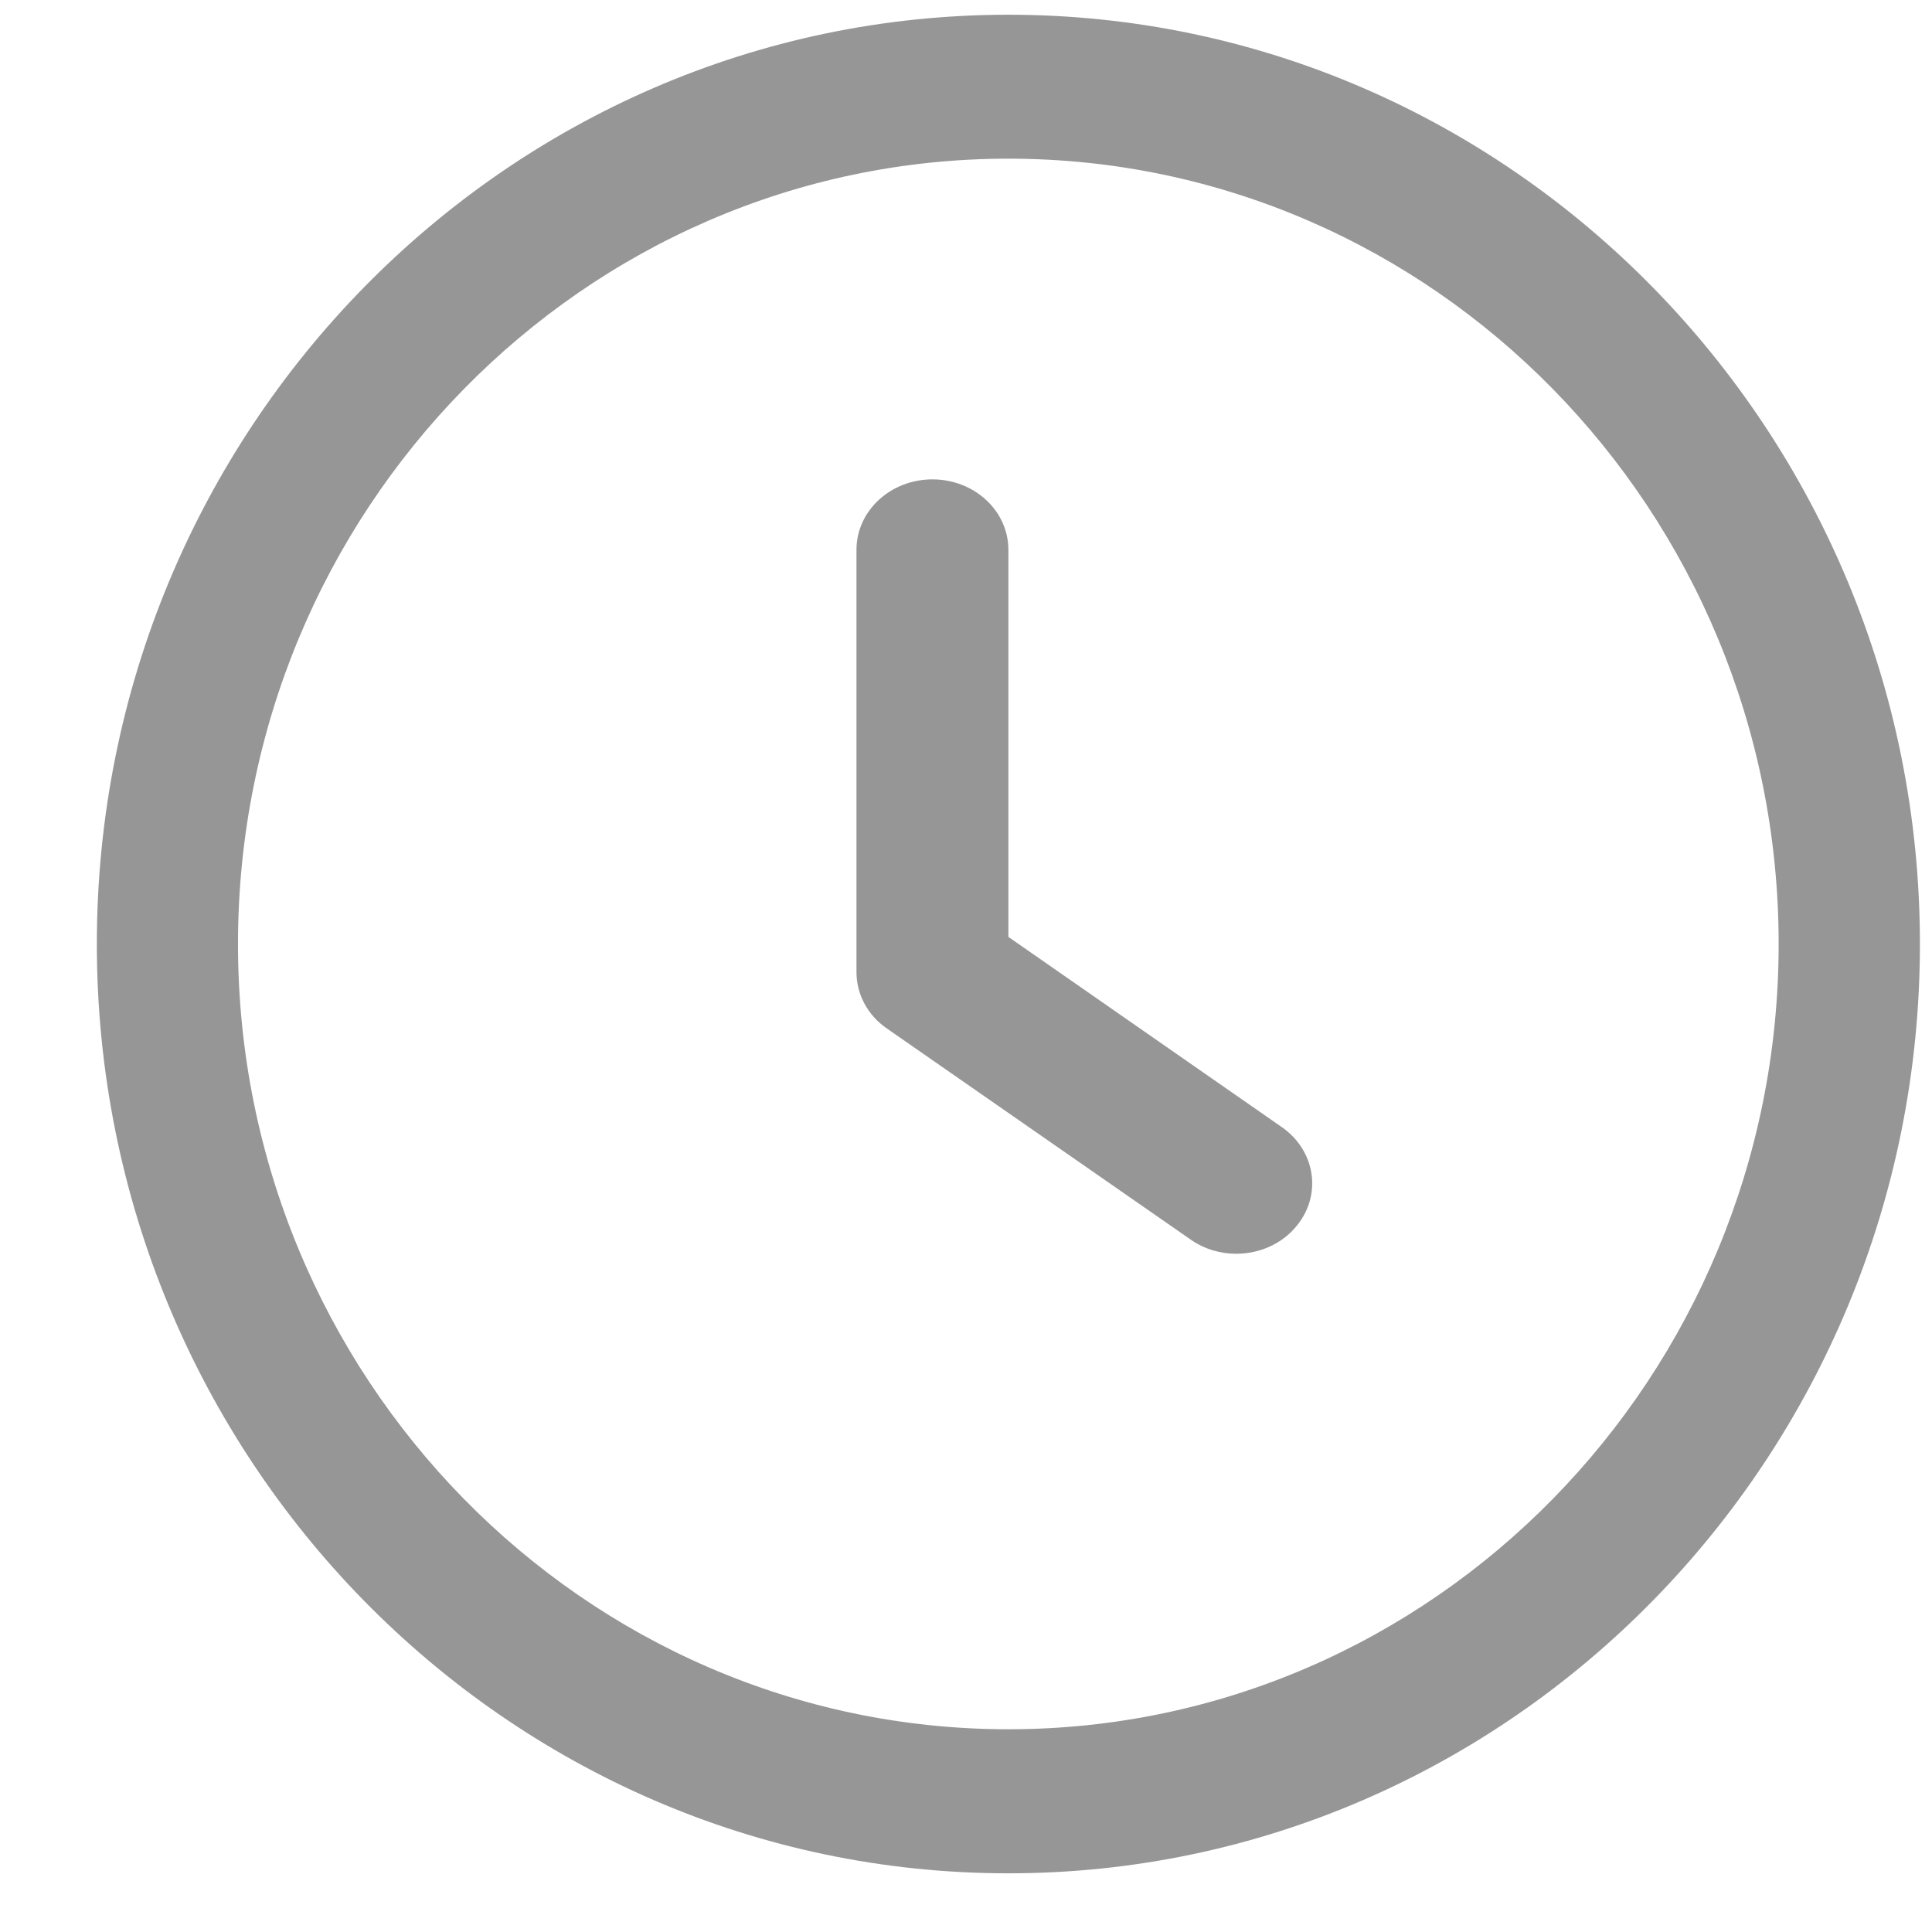
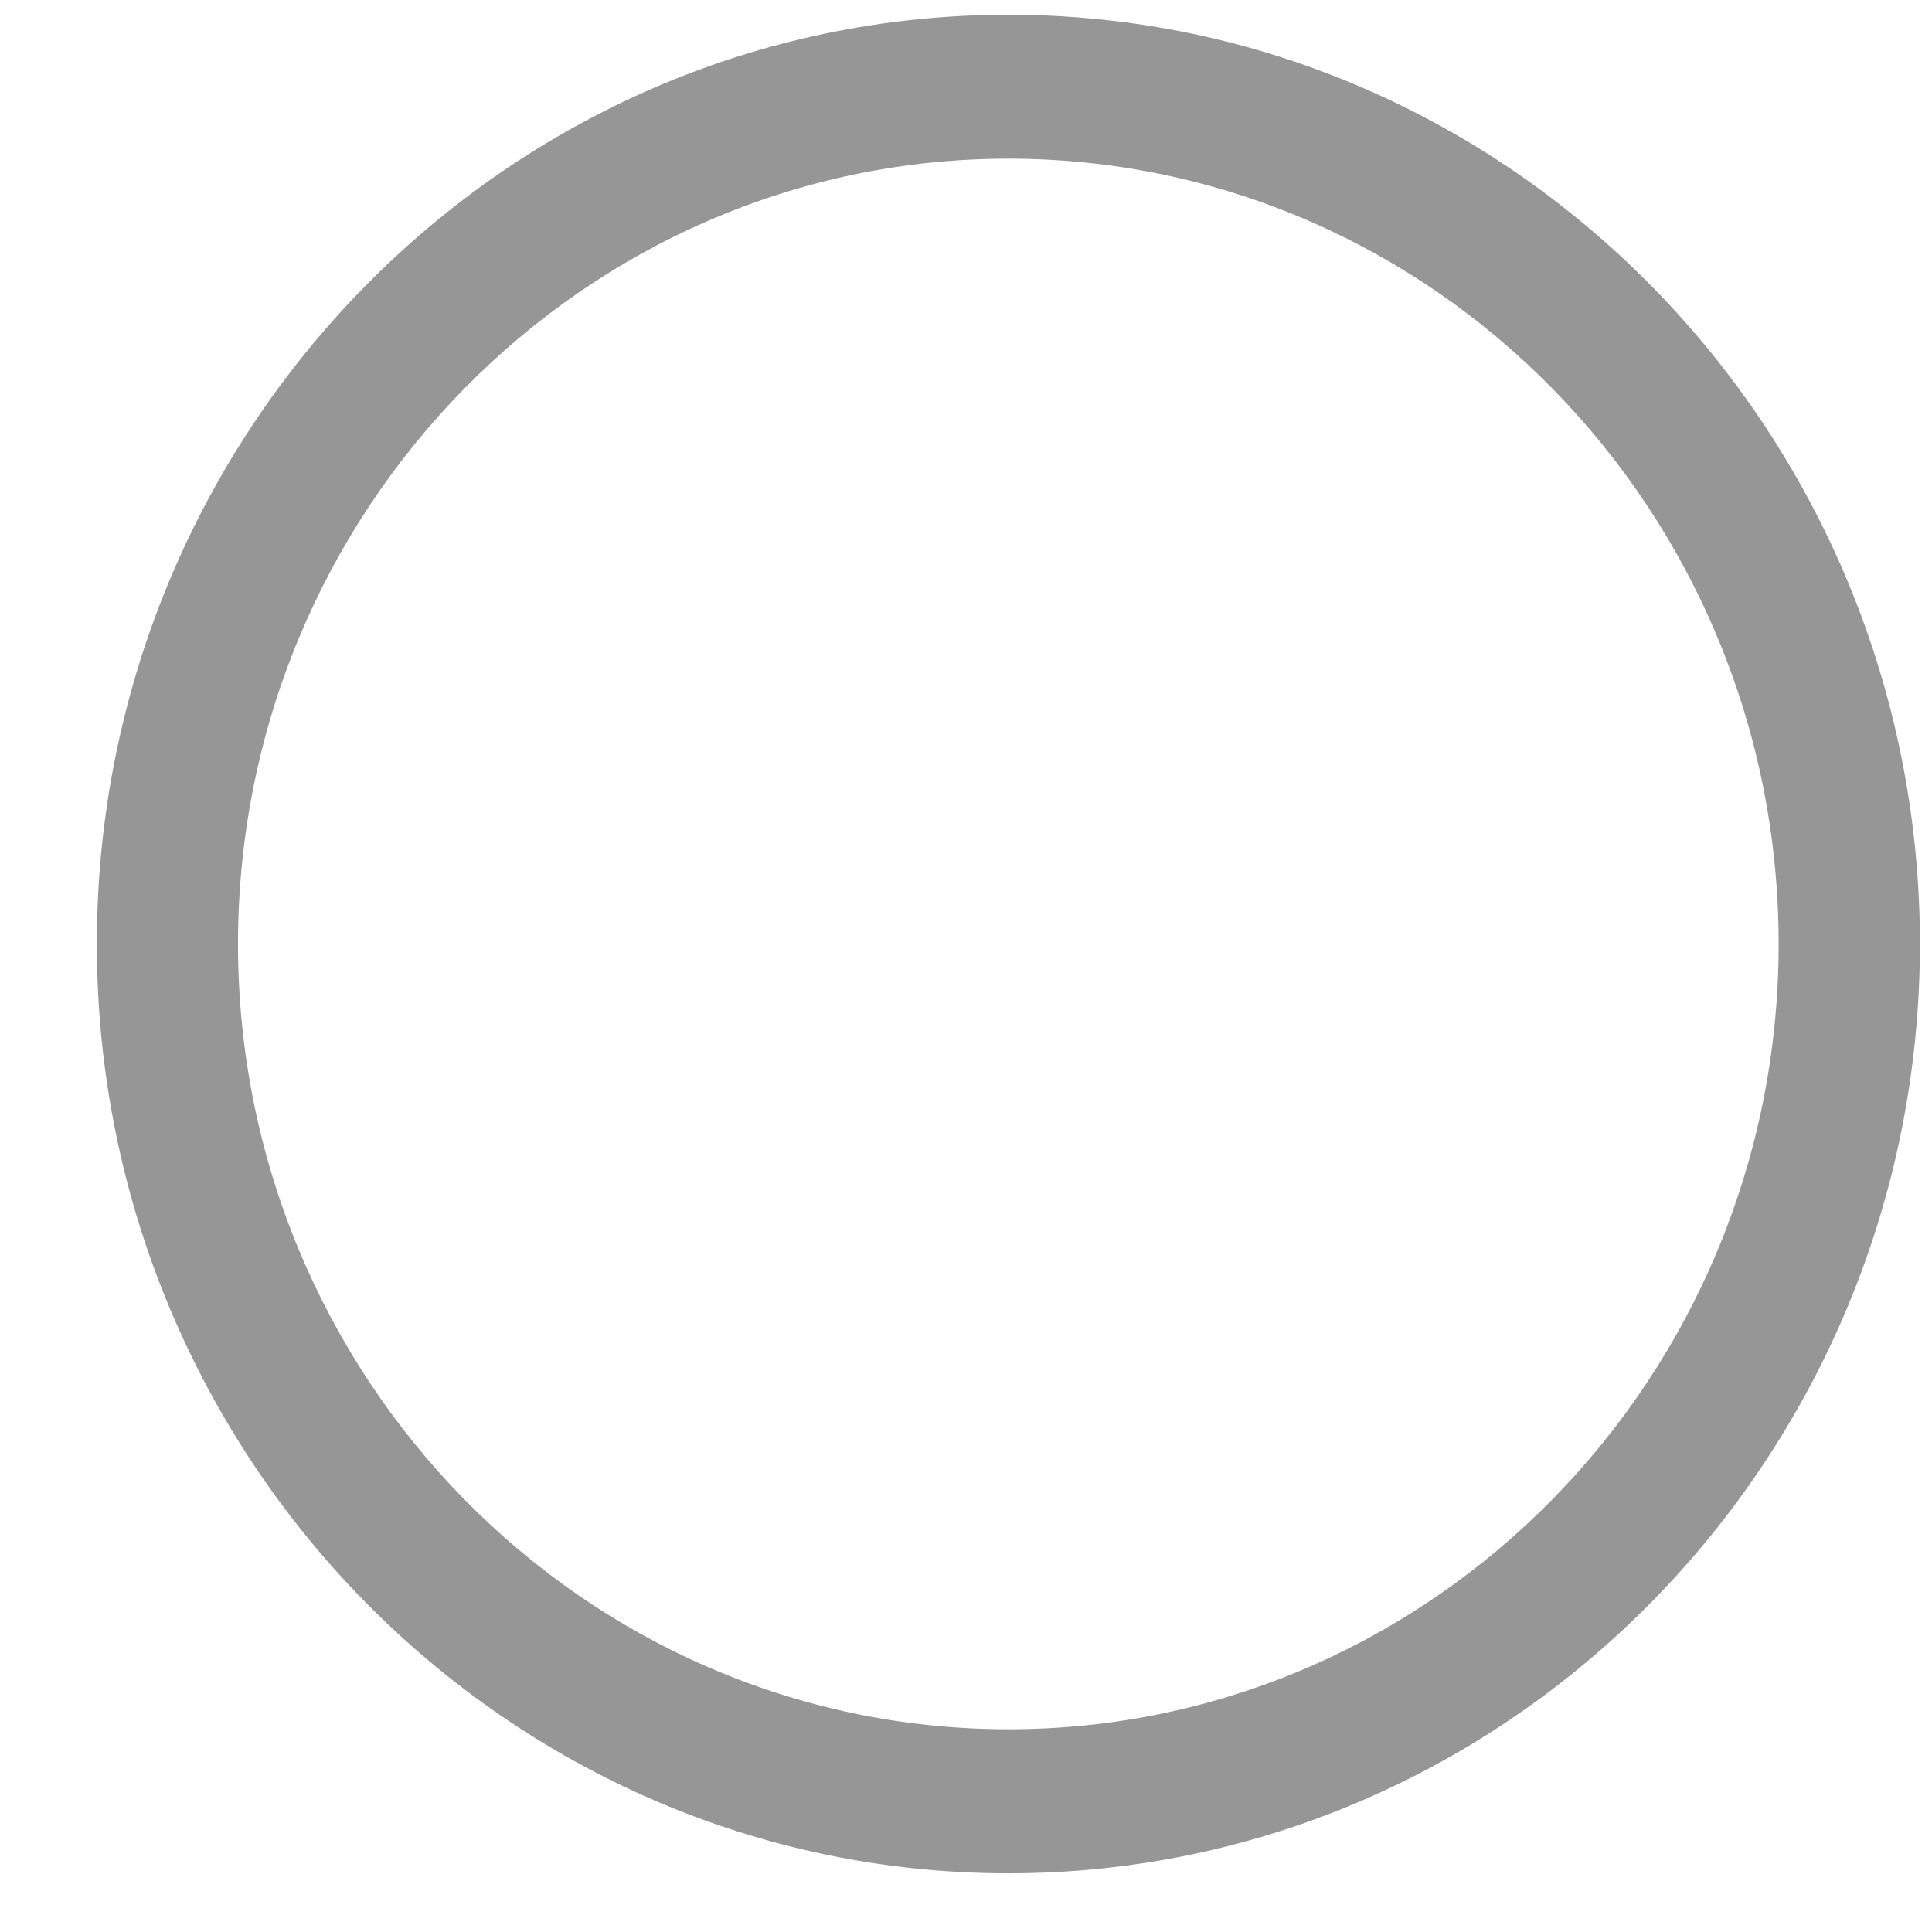
<svg xmlns="http://www.w3.org/2000/svg" width="16px" height="16px" viewBox="0 0 16 16" version="1.1">
  <title>date</title>
  <g id="Page-1" stroke="none" stroke-width="1" fill="none" fill-rule="evenodd">
    <g id="01.01.WAS-Home" transform="translate(-782, -2603)" fill="#969696" fill-rule="nonzero">
      <g id="Latest-News" transform="translate(66, 2187)">
        <g id="Cards" transform="translate(0, 84)">
          <g id="Group-9-Copy-2" transform="translate(390, 0)">
            <g id="Group-2-Copy-9" transform="translate(14, 16)">
              <g id="Group" transform="translate(3, 236)">
                <g id="Group-19-Copy-2" transform="translate(31, 77.939)">
                  <g id="time" transform="translate(165.802, 2.183)">
                    <g id="date" transform="translate(113, 0)">
-                       <path d="M9.813,9.212 L7.549,7.637 L7.549,4.431 C7.549,4.109 7.268,3.848 6.92,3.848 C6.572,3.848 6.291,4.109 6.291,4.431 L6.291,7.929 C6.291,8.113 6.384,8.286 6.542,8.395 L9.059,10.144 C9.172,10.223 9.304,10.261 9.435,10.261 C9.627,10.261 9.816,10.181 9.939,10.027 C10.148,9.77 10.091,9.405 9.813,9.212 Z" id="Path" />
                      <path d="M7.549,0 C3.386,0 0,3.452 0,7.696 C0,11.94 3.386,15.392 7.549,15.392 C11.712,15.392 15.098,11.94 15.098,7.696 C15.098,3.452 11.712,0 7.549,0 Z M7.549,14.199 C4.032,14.199 1.169,11.281 1.169,7.696 C1.169,4.11 4.032,1.192 7.549,1.192 C11.067,1.192 13.928,4.11 13.928,7.696 C13.928,11.281 11.066,14.199 7.549,14.199 Z" id="Shape" />
                    </g>
                  </g>
                </g>
              </g>
            </g>
          </g>
        </g>
      </g>
    </g>
  </g>
</svg>